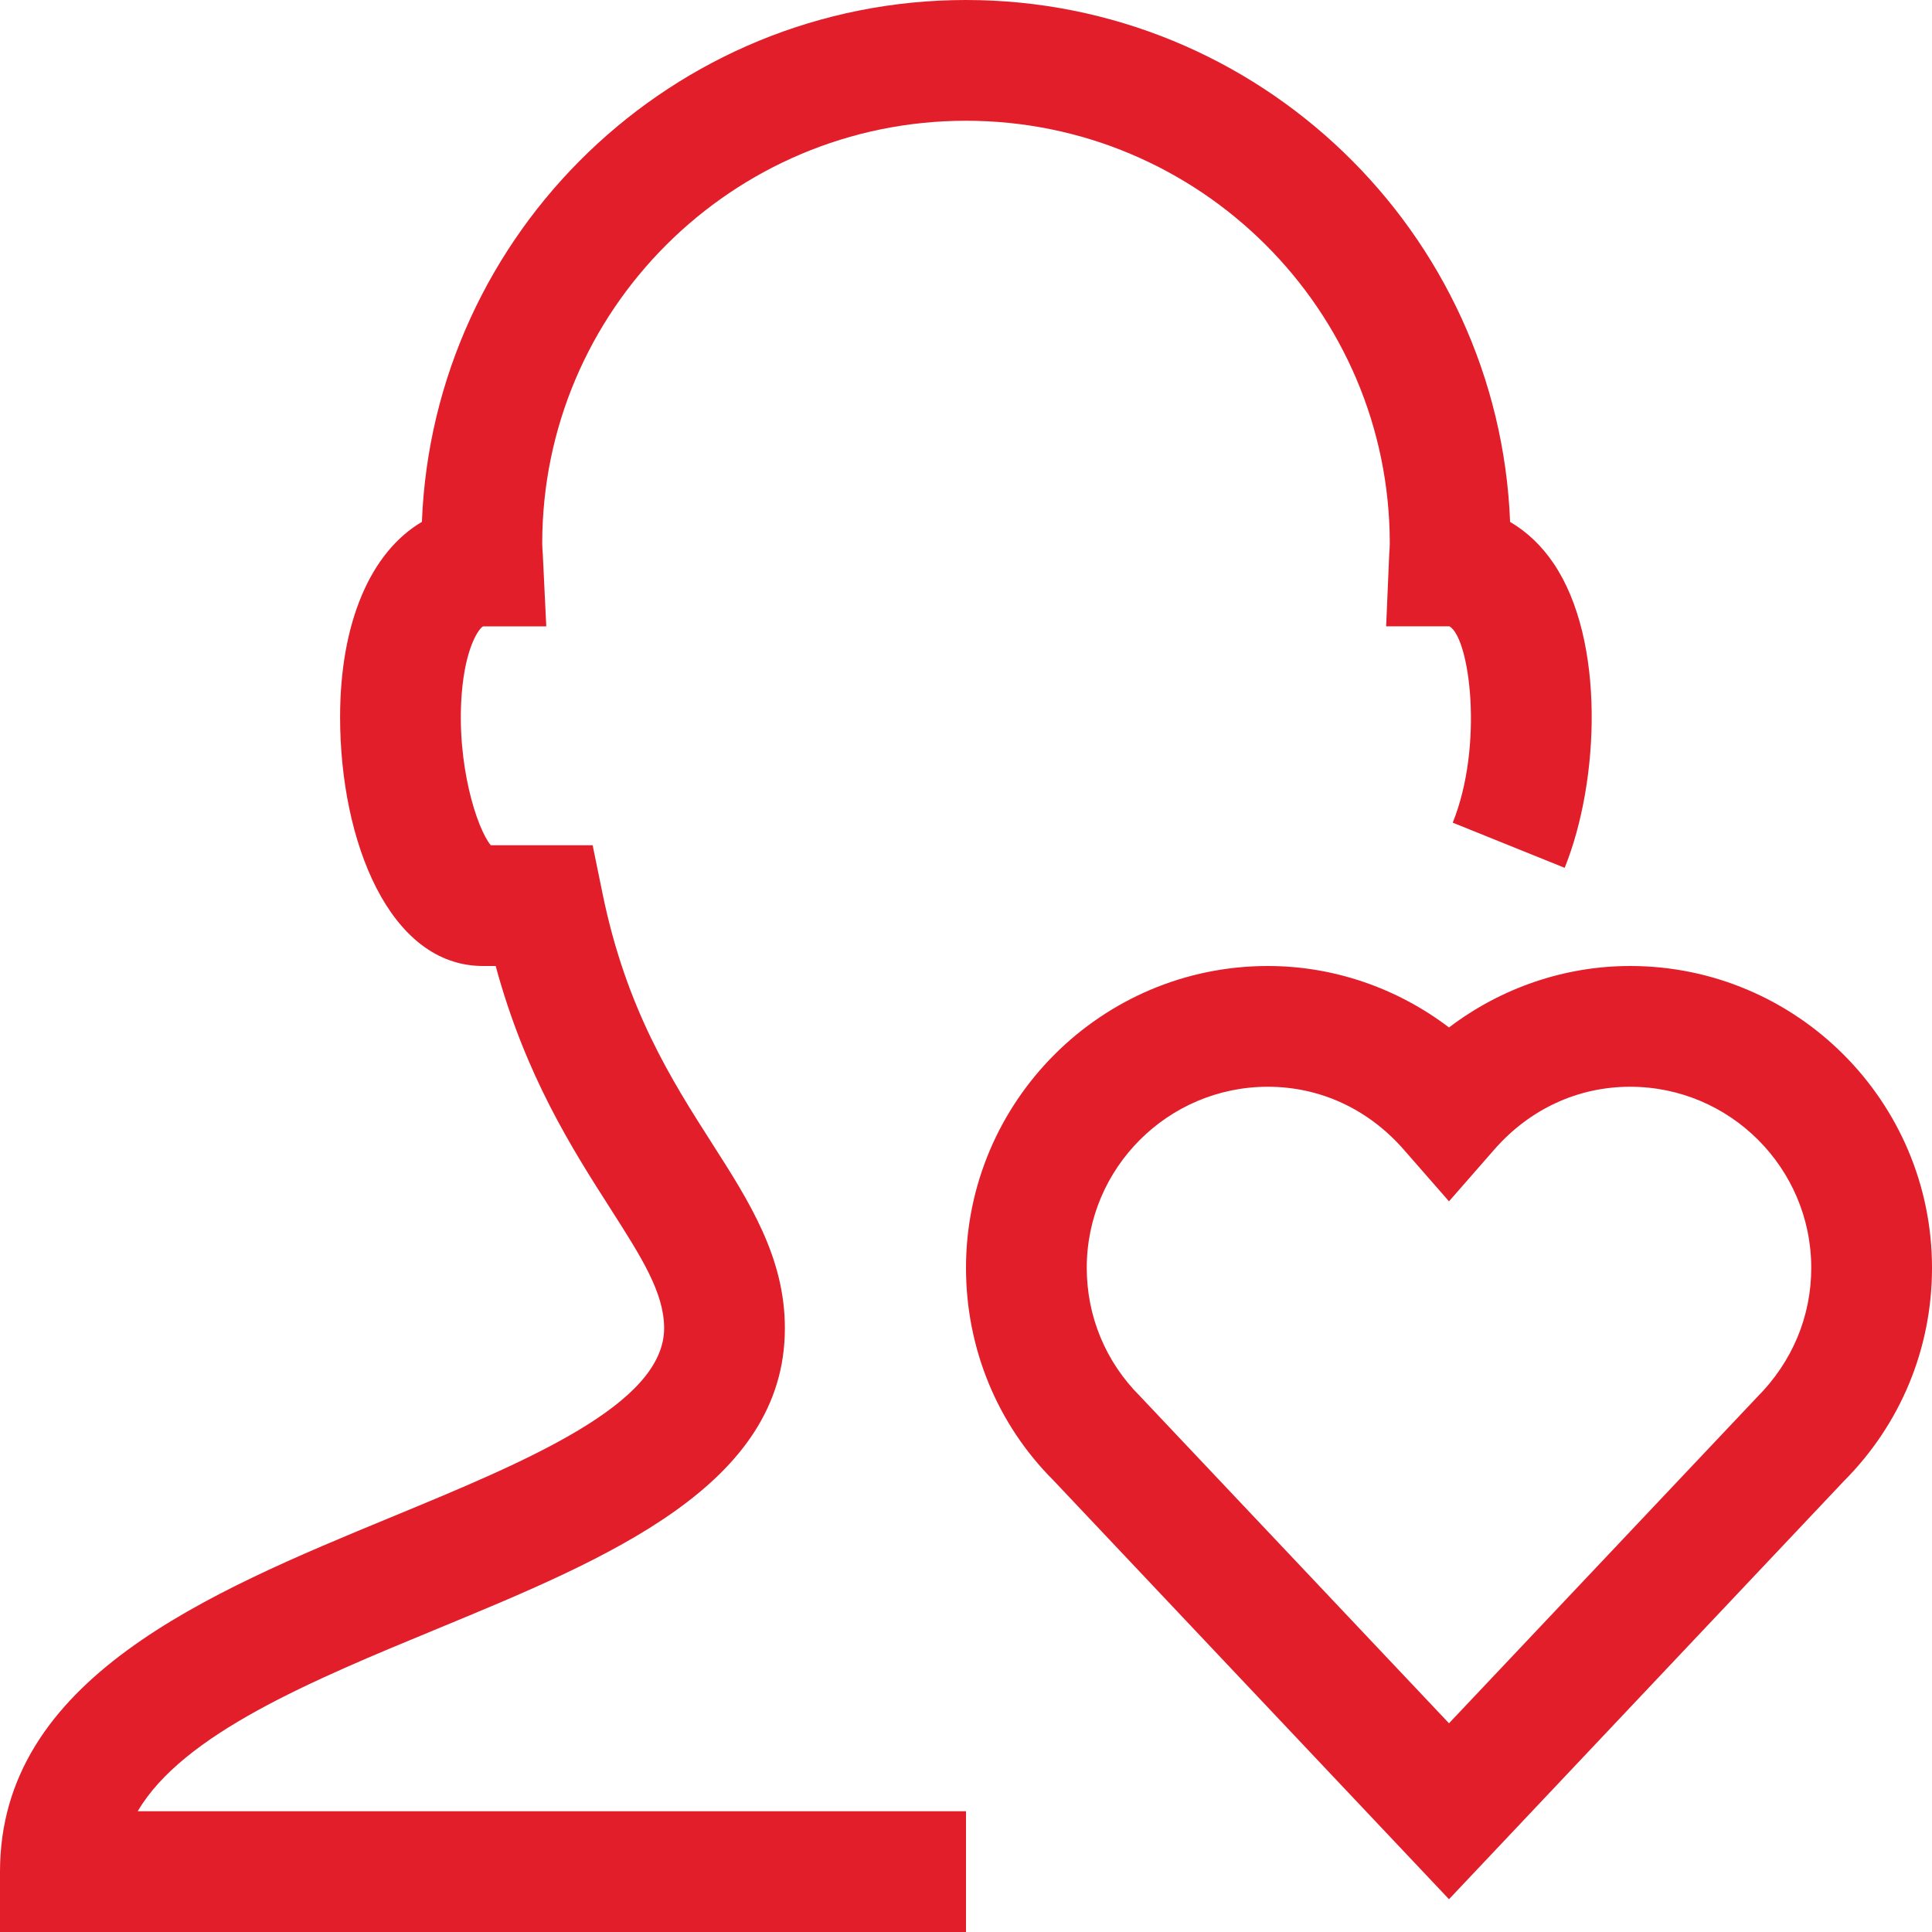
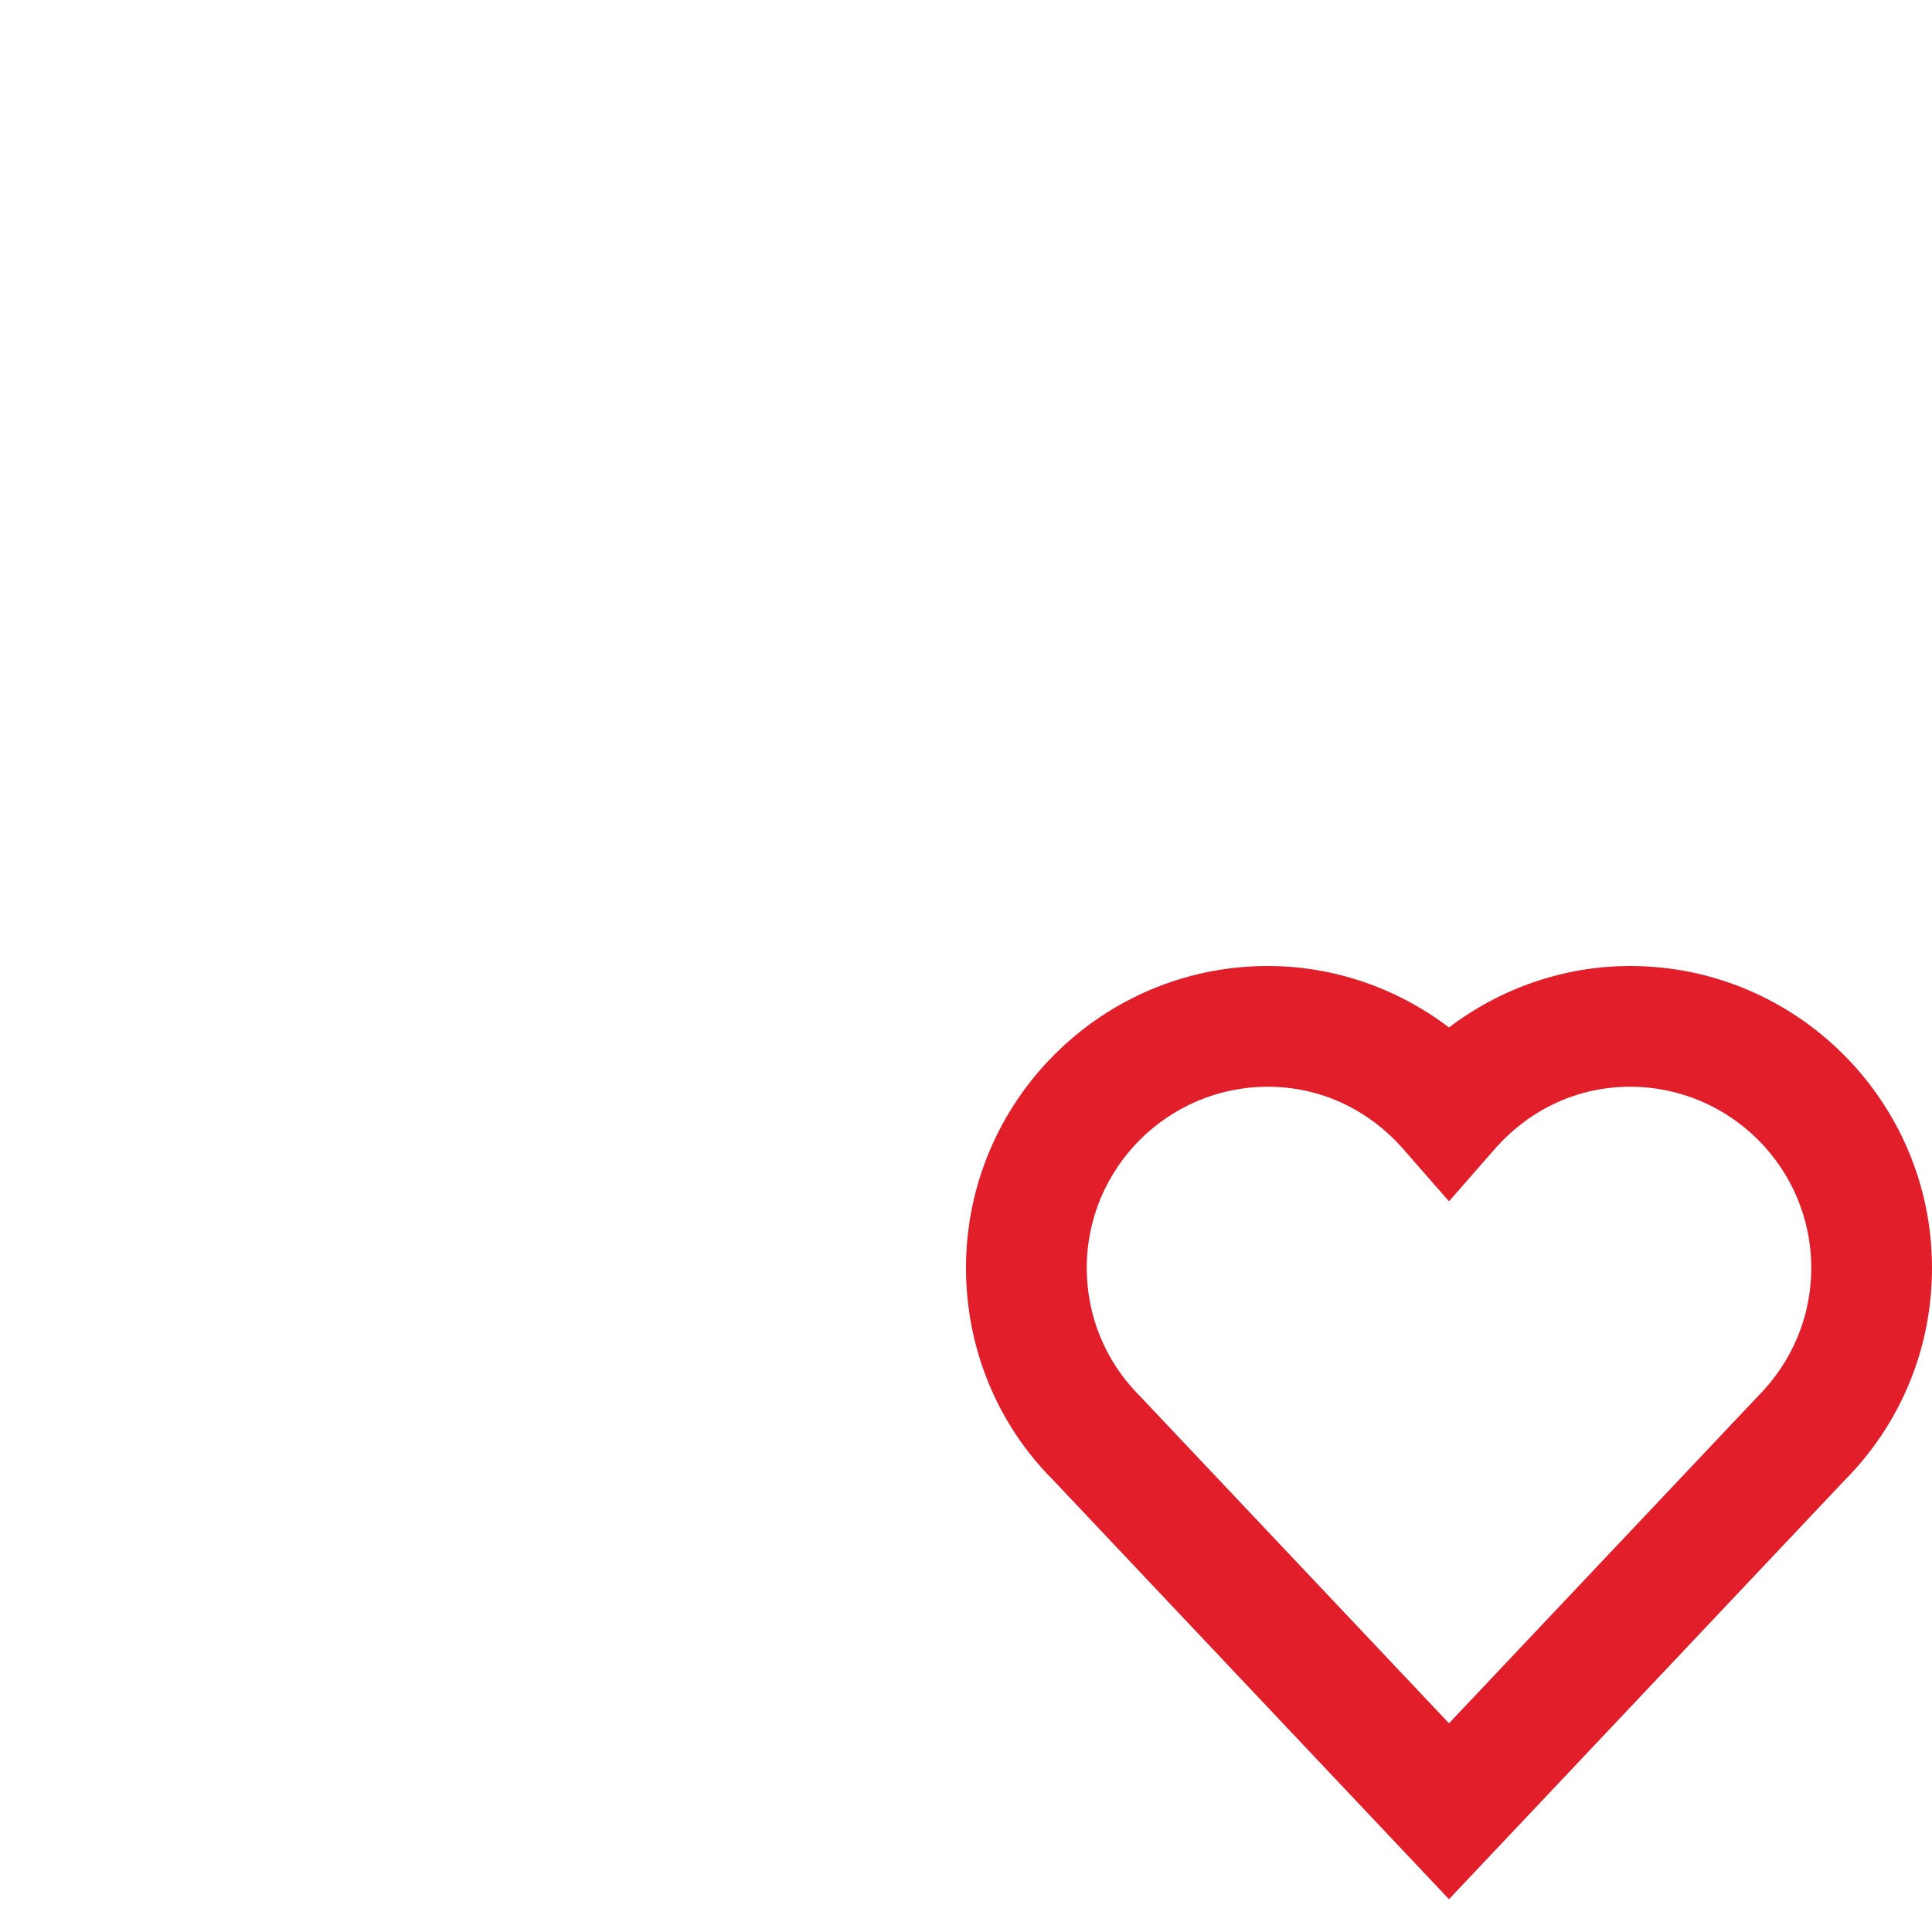
<svg xmlns="http://www.w3.org/2000/svg" xmlns:ns1="http://sodipodi.sourceforge.net/DTD/sodipodi-0.dtd" xmlns:ns2="http://www.inkscape.org/namespaces/inkscape" width="32" height="32" viewBox="0 0 32 32" version="1.1" id="svg12" ns1:docname="Services.svg">
  <defs id="defs16" />
  <ns1:namedview pagecolor="#ffffff" bordercolor="#666666" borderopacity="1" objecttolerance="10" gridtolerance="10" guidetolerance="10" ns2:pageopacity="0" ns2:pageshadow="2" ns2:window-width="640" ns2:window-height="480" id="namedview14" />
  <g fill="none" fill-rule="evenodd" id="g10">
    <g fill="#E21E2A" id="g8">
      <g id="g6">
        <path d="M21 18c-1.654 0-3 1.346-3 3 0 .801.312 1.555.879 2.122L24 28.543l5.102-5.401c.586-.587.898-1.341.898-2.142 0-1.654-1.346-3-3-3-.864 0-1.662.369-2.248 1.038l-.752.86-.752-.86C22.662 18.369 21.864 18 21 18zm3 13.457l-6.556-6.942C16.52 23.591 16 22.335 16 21c0-2.757 2.243-5 5-5 1.086 0 2.138.363 3 1.018.862-.655 1.914-1.018 3-1.018 2.757 0 5 2.243 5 5 0 1.335-.52 2.591-1.464 3.536L24 31.457z" transform="translate(-927 -1012) translate(927 1012)" id="path2" />
-         <path d="M16 32H0v-1c0-3.194 3.446-4.618 6.487-5.874C8.706 24.209 11 23.262 11 22c0-.59-.375-1.176-.893-1.987-.634-.992-1.404-2.198-1.897-4.013H8c-1.554 0-2.367-2.074-2.367-4.122 0-1.574.509-2.736 1.355-3.234C7.176 3.846 11.146 0 16 0s8.824 3.846 9.012 8.645c.278.162.523.394.722.689.856 1.269.761 3.604.182 5.04l-1.854-.748c.514-1.276.285-3.058-.055-3.252h-1.048l.051-1.201c.004-.057.009-.114.009-.173 0-3.86-3.149-7-7.019-7S8.981 5.14 8.981 9c0 .059.005.116.009.173l.058 1.202H8c-.061.03-.293.329-.354 1.136-.085 1.142.248 2.205.483 2.489h1.687l.164.8c.39 1.909 1.146 3.093 1.813 4.137C12.414 19.908 13 20.826 13 22c0 2.599-2.923 3.807-5.75 4.975-2.08.859-4.218 1.743-4.969 3.025H16v2z" transform="translate(-927 -1012) translate(927 1012)" id="path4" />
      </g>
    </g>
  </g>
</svg>